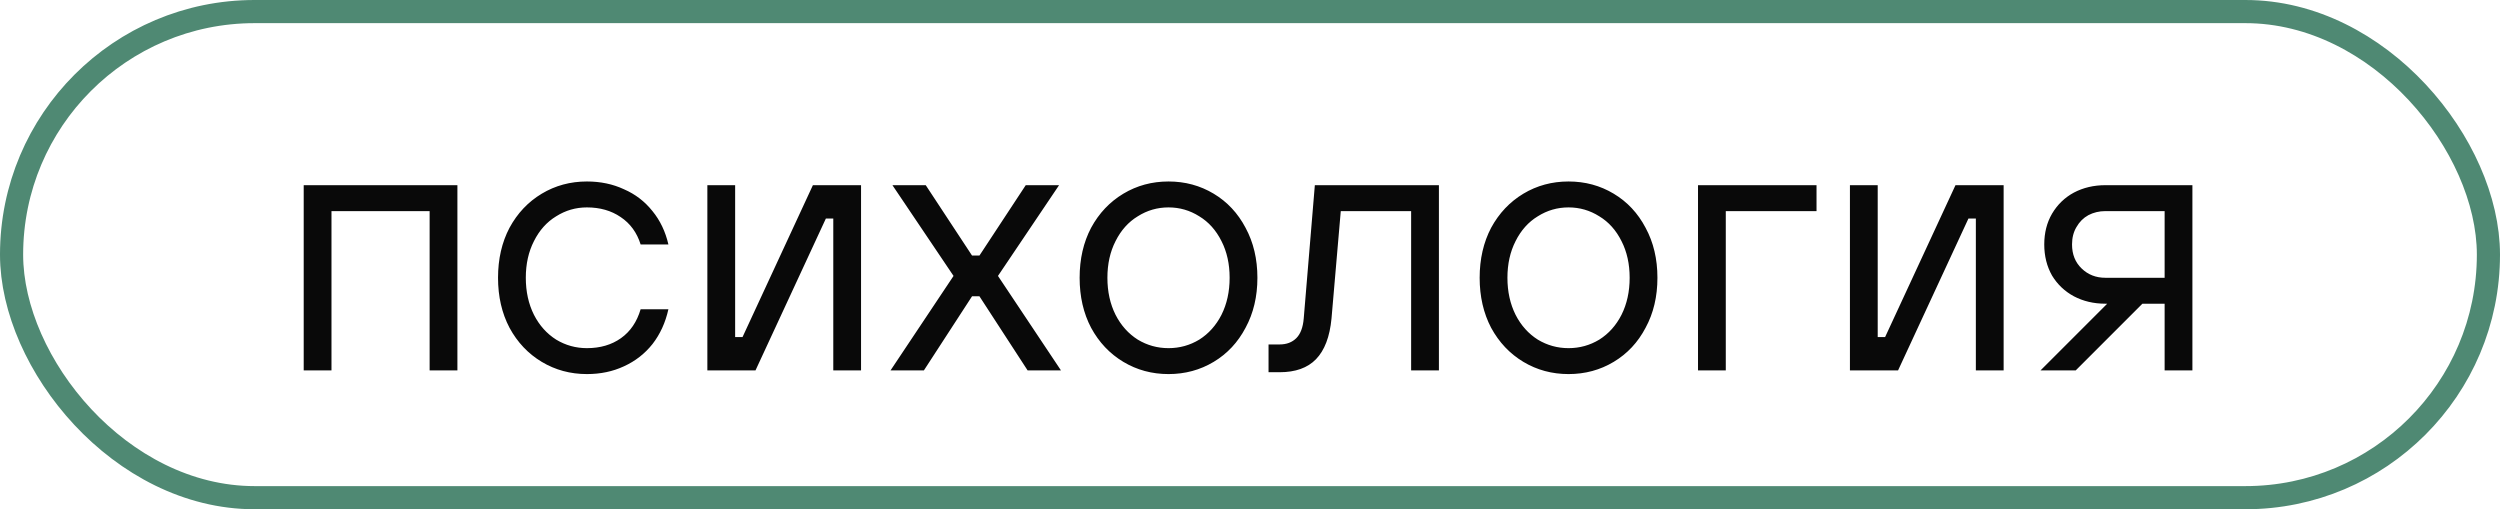
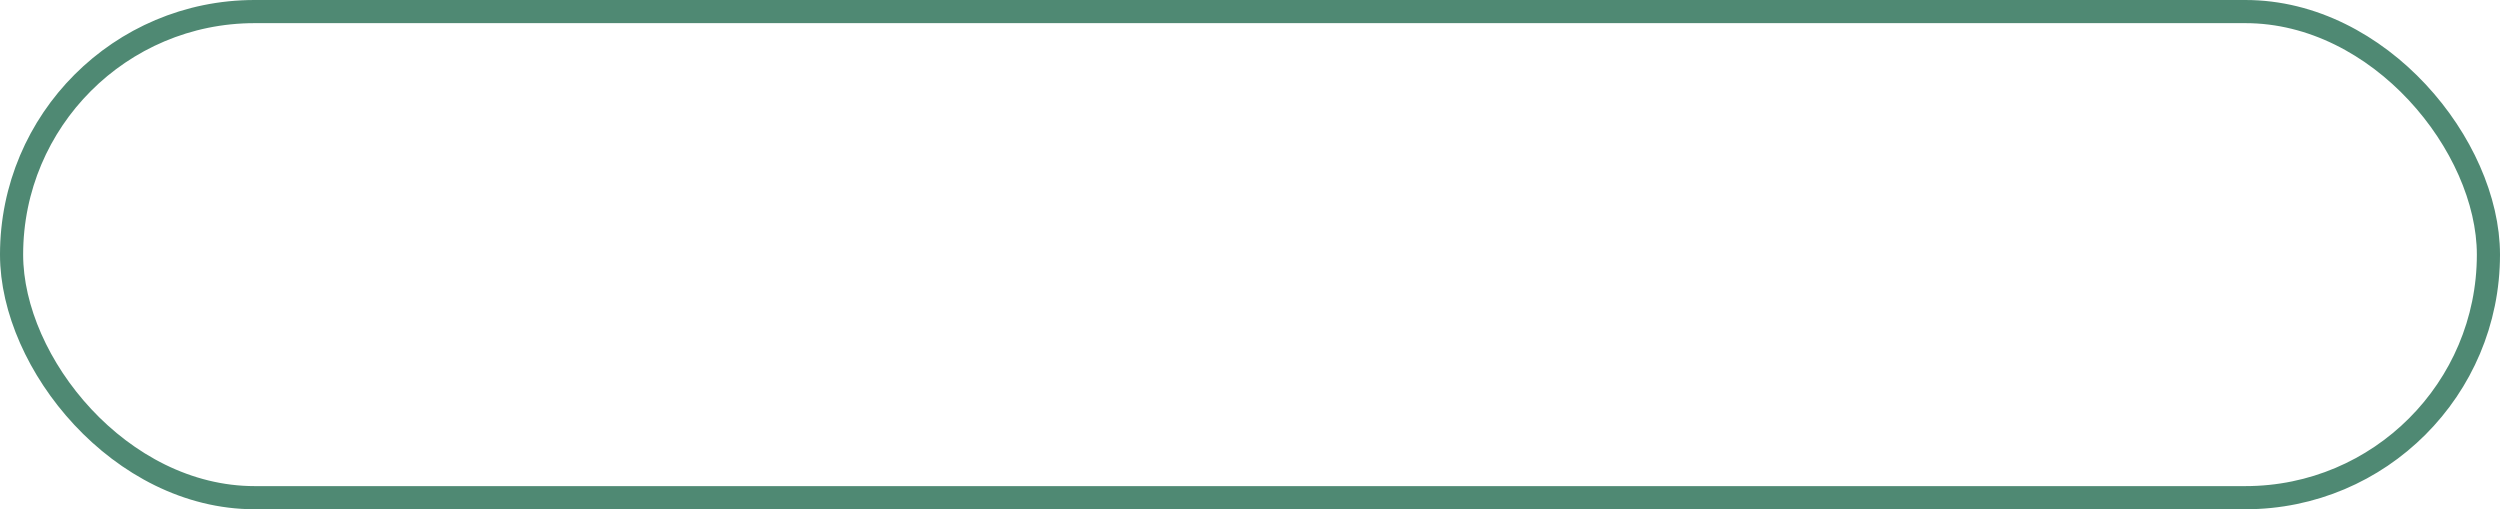
<svg xmlns="http://www.w3.org/2000/svg" width="108" height="22" viewBox="0 0 108 22" fill="none">
  <rect x="0.5" y="0.5" width="107" height="21" rx="10.5" stroke="#4F8973" />
-   <path d="M13.12 16V8H19.76V16H18.56V9.12H14.32V16H13.12ZM25.355 16.16C24.64 16.16 23.99 15.984 23.403 15.632C22.816 15.28 22.352 14.789 22.011 14.16C21.68 13.531 21.515 12.811 21.515 12C21.515 11.189 21.68 10.469 22.011 9.84C22.352 9.211 22.816 8.72 23.403 8.368C23.99 8.016 24.64 7.84 25.355 7.84C25.942 7.84 26.475 7.952 26.955 8.176C27.446 8.389 27.856 8.704 28.187 9.12C28.518 9.525 28.747 10.005 28.875 10.56H27.675C27.515 10.048 27.227 9.653 26.811 9.376C26.406 9.099 25.92 8.96 25.355 8.96C24.875 8.96 24.432 9.088 24.027 9.344C23.622 9.589 23.302 9.947 23.067 10.416C22.832 10.875 22.715 11.403 22.715 12C22.715 12.597 22.832 13.131 23.067 13.6C23.302 14.059 23.622 14.416 24.027 14.672C24.432 14.917 24.875 15.04 25.355 15.04C25.931 15.04 26.422 14.896 26.827 14.608C27.232 14.32 27.515 13.904 27.675 13.36H28.875C28.747 13.936 28.518 14.437 28.187 14.864C27.856 15.28 27.446 15.6 26.955 15.824C26.475 16.048 25.942 16.16 25.355 16.16ZM30.558 16V8H31.758V14.56H32.078L35.117 8H37.197V16H35.998V9.44H35.678L32.638 16H30.558ZM38.472 16L41.193 11.92L38.553 8H39.992L41.992 11.04H42.312L44.312 8H45.752L43.112 11.92L45.833 16H44.392L42.312 12.8H41.992L39.913 16H38.472ZM50.48 16.16C49.765 16.16 49.115 15.984 48.528 15.632C47.941 15.28 47.477 14.789 47.136 14.16C46.805 13.531 46.64 12.811 46.64 12C46.64 11.189 46.805 10.469 47.136 9.84C47.477 9.211 47.941 8.72 48.528 8.368C49.115 8.016 49.765 7.84 50.48 7.84C51.195 7.84 51.845 8.016 52.432 8.368C53.019 8.72 53.477 9.211 53.808 9.84C54.149 10.469 54.32 11.189 54.32 12C54.32 12.811 54.149 13.531 53.808 14.16C53.477 14.789 53.019 15.28 52.432 15.632C51.845 15.984 51.195 16.16 50.48 16.16ZM50.48 15.04C50.96 15.04 51.403 14.917 51.808 14.672C52.213 14.416 52.533 14.059 52.768 13.6C53.003 13.131 53.12 12.597 53.12 12C53.12 11.403 53.003 10.875 52.768 10.416C52.533 9.947 52.213 9.589 51.808 9.344C51.403 9.088 50.96 8.96 50.48 8.96C50 8.96 49.557 9.088 49.152 9.344C48.747 9.589 48.427 9.947 48.192 10.416C47.957 10.875 47.84 11.403 47.84 12C47.84 12.597 47.957 13.131 48.192 13.6C48.427 14.059 48.747 14.416 49.152 14.672C49.557 14.917 50 15.04 50.48 15.04ZM54.801 16.08V14.88H55.281C55.579 14.88 55.819 14.789 56.001 14.608C56.182 14.427 56.289 14.144 56.321 13.76L56.801 8H62.161V16H60.961V9.12H57.921L57.521 13.76C57.446 14.549 57.222 15.136 56.849 15.52C56.486 15.893 55.963 16.08 55.281 16.08H54.801ZM67.761 16.16C67.047 16.16 66.396 15.984 65.809 15.632C65.223 15.28 64.759 14.789 64.417 14.16C64.087 13.531 63.921 12.811 63.921 12C63.921 11.189 64.087 10.469 64.417 9.84C64.759 9.211 65.223 8.72 65.809 8.368C66.396 8.016 67.047 7.84 67.761 7.84C68.476 7.84 69.127 8.016 69.713 8.368C70.3 8.72 70.759 9.211 71.089 9.84C71.431 10.469 71.601 11.189 71.601 12C71.601 12.811 71.431 13.531 71.089 14.16C70.759 14.789 70.3 15.28 69.713 15.632C69.127 15.984 68.476 16.16 67.761 16.16ZM67.761 15.04C68.241 15.04 68.684 14.917 69.089 14.672C69.495 14.416 69.815 14.059 70.049 13.6C70.284 13.131 70.401 12.597 70.401 12C70.401 11.403 70.284 10.875 70.049 10.416C69.815 9.947 69.495 9.589 69.089 9.344C68.684 9.088 68.241 8.96 67.761 8.96C67.281 8.96 66.839 9.088 66.433 9.344C66.028 9.589 65.708 9.947 65.473 10.416C65.239 10.875 65.121 11.403 65.121 12C65.121 12.597 65.239 13.131 65.473 13.6C65.708 14.059 66.028 14.416 66.433 14.672C66.839 14.917 67.281 15.04 67.761 15.04ZM73.354 16V8H78.474V9.12H74.554V16H73.354ZM79.917 16V8H81.117V14.56H81.437L84.477 8H86.557V16H85.357V9.44H85.037L81.997 16H79.917ZM88.152 16L91.464 12.688V13.12H90.952C90.451 13.12 89.997 13.013 89.592 12.8C89.197 12.587 88.882 12.288 88.648 11.904C88.424 11.509 88.312 11.061 88.312 10.56C88.312 10.059 88.424 9.616 88.648 9.232C88.882 8.837 89.197 8.533 89.592 8.32C89.997 8.107 90.451 8 90.952 8H94.712V16H93.512V13.12H92.552L89.672 16H88.152ZM90.952 12H93.512V9.12H90.952C90.685 9.12 90.44 9.179 90.216 9.296C90.002 9.413 89.832 9.584 89.704 9.808C89.576 10.021 89.512 10.272 89.512 10.56C89.512 10.987 89.65 11.333 89.928 11.6C90.205 11.867 90.546 12 90.952 12Z" fill="#090909" />
</svg>